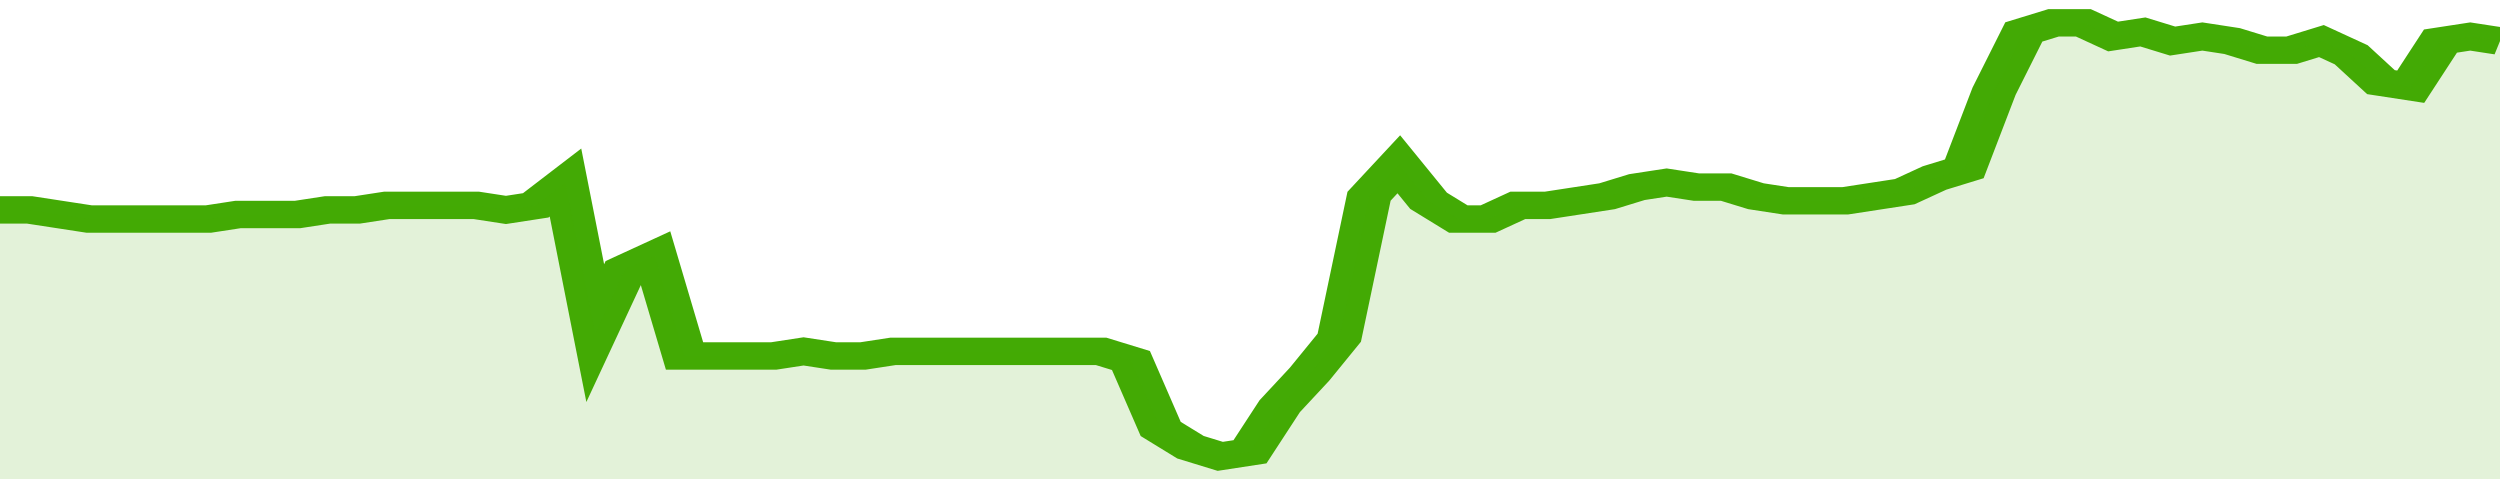
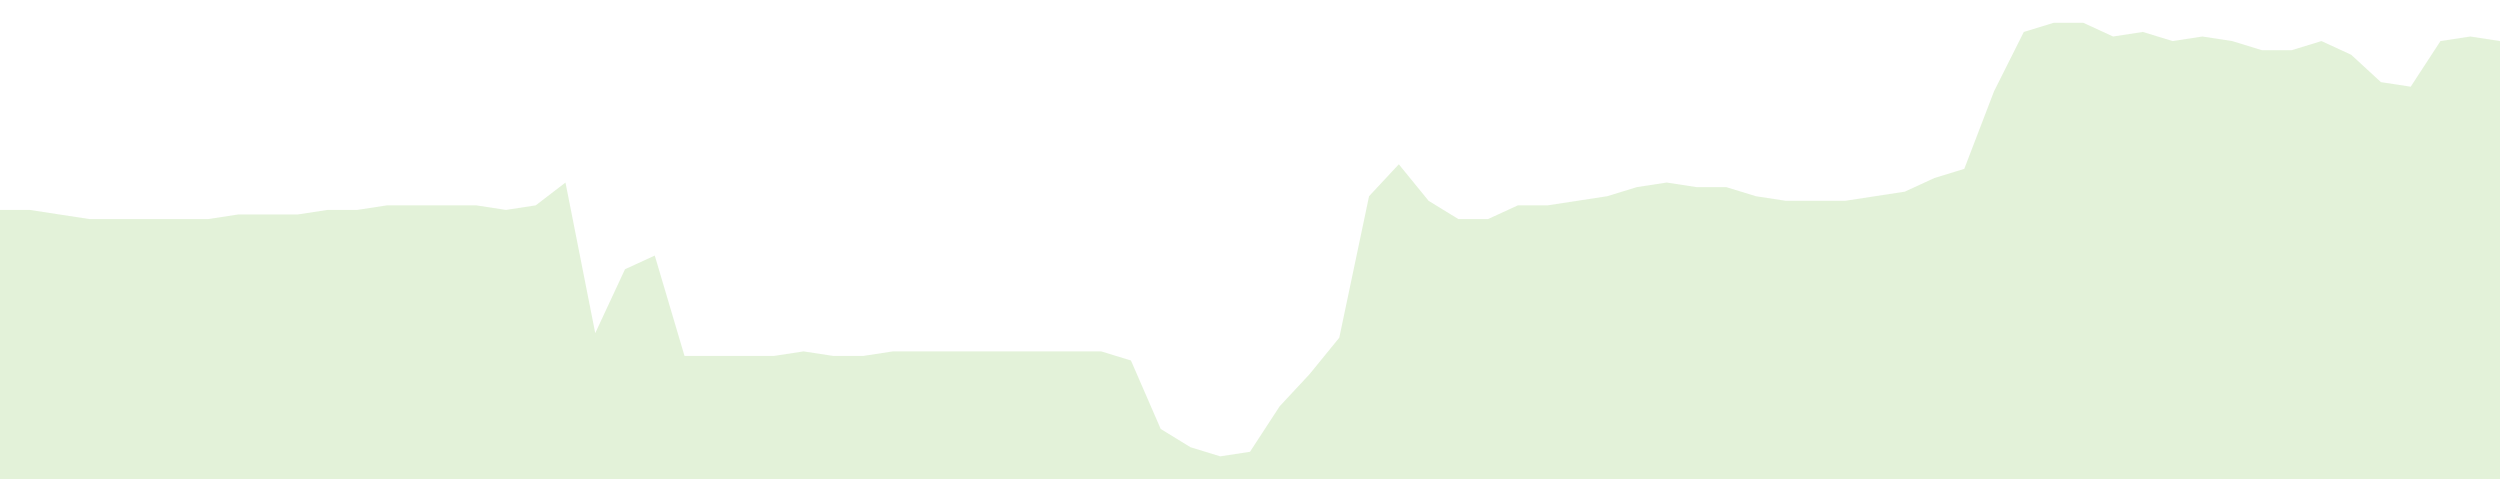
<svg xmlns="http://www.w3.org/2000/svg" viewBox="0 0 336 105" width="120" height="23" preserveAspectRatio="none">
-   <polyline fill="none" stroke="#43AA05" stroke-width="6" points="0, 46 4, 46 8, 47 12, 48 16, 48 20, 48 24, 48 28, 48 32, 47 36, 47 40, 47 44, 46 48, 46 52, 45 56, 45 60, 45 64, 45 68, 46 72, 45 76, 40 80, 73 84, 59 88, 56 92, 78 96, 78 100, 78 104, 78 108, 77 112, 78 116, 78 120, 77 124, 77 128, 77 132, 77 136, 77 140, 77 144, 77 148, 77 152, 79 156, 94 160, 98 164, 100 168, 99 172, 89 176, 82 180, 74 184, 43 188, 36 192, 44 196, 48 200, 48 204, 45 208, 45 212, 44 216, 43 220, 41 224, 40 228, 41 232, 41 236, 43 240, 44 244, 44 248, 44 252, 43 256, 42 260, 39 264, 37 268, 20 272, 7 276, 5 280, 5 284, 8 288, 7 292, 9 296, 8 300, 9 304, 11 308, 11 312, 9 316, 12 320, 18 324, 19 328, 9 332, 8 336, 9 336, 9 "> </polyline>
  <polygon fill="#43AA05" opacity="0.15" points="0, 105 0, 46 4, 46 8, 47 12, 48 16, 48 20, 48 24, 48 28, 48 32, 47 36, 47 40, 47 44, 46 48, 46 52, 45 56, 45 60, 45 64, 45 68, 46 72, 45 76, 40 80, 73 84, 59 88, 56 92, 78 96, 78 100, 78 104, 78 108, 77 112, 78 116, 78 120, 77 124, 77 128, 77 132, 77 136, 77 140, 77 144, 77 148, 77 152, 79 156, 94 160, 98 164, 100 168, 99 172, 89 176, 82 180, 74 184, 43 188, 36 192, 44 196, 48 200, 48 204, 45 208, 45 212, 44 216, 43 220, 41 224, 40 228, 41 232, 41 236, 43 240, 44 244, 44 248, 44 252, 43 256, 42 260, 39 264, 37 268, 20 272, 7 276, 5 280, 5 284, 8 288, 7 292, 9 296, 8 300, 9 304, 11 308, 11 312, 9 316, 12 320, 18 324, 19 328, 9 332, 8 336, 9 336, 105 " />
</svg>